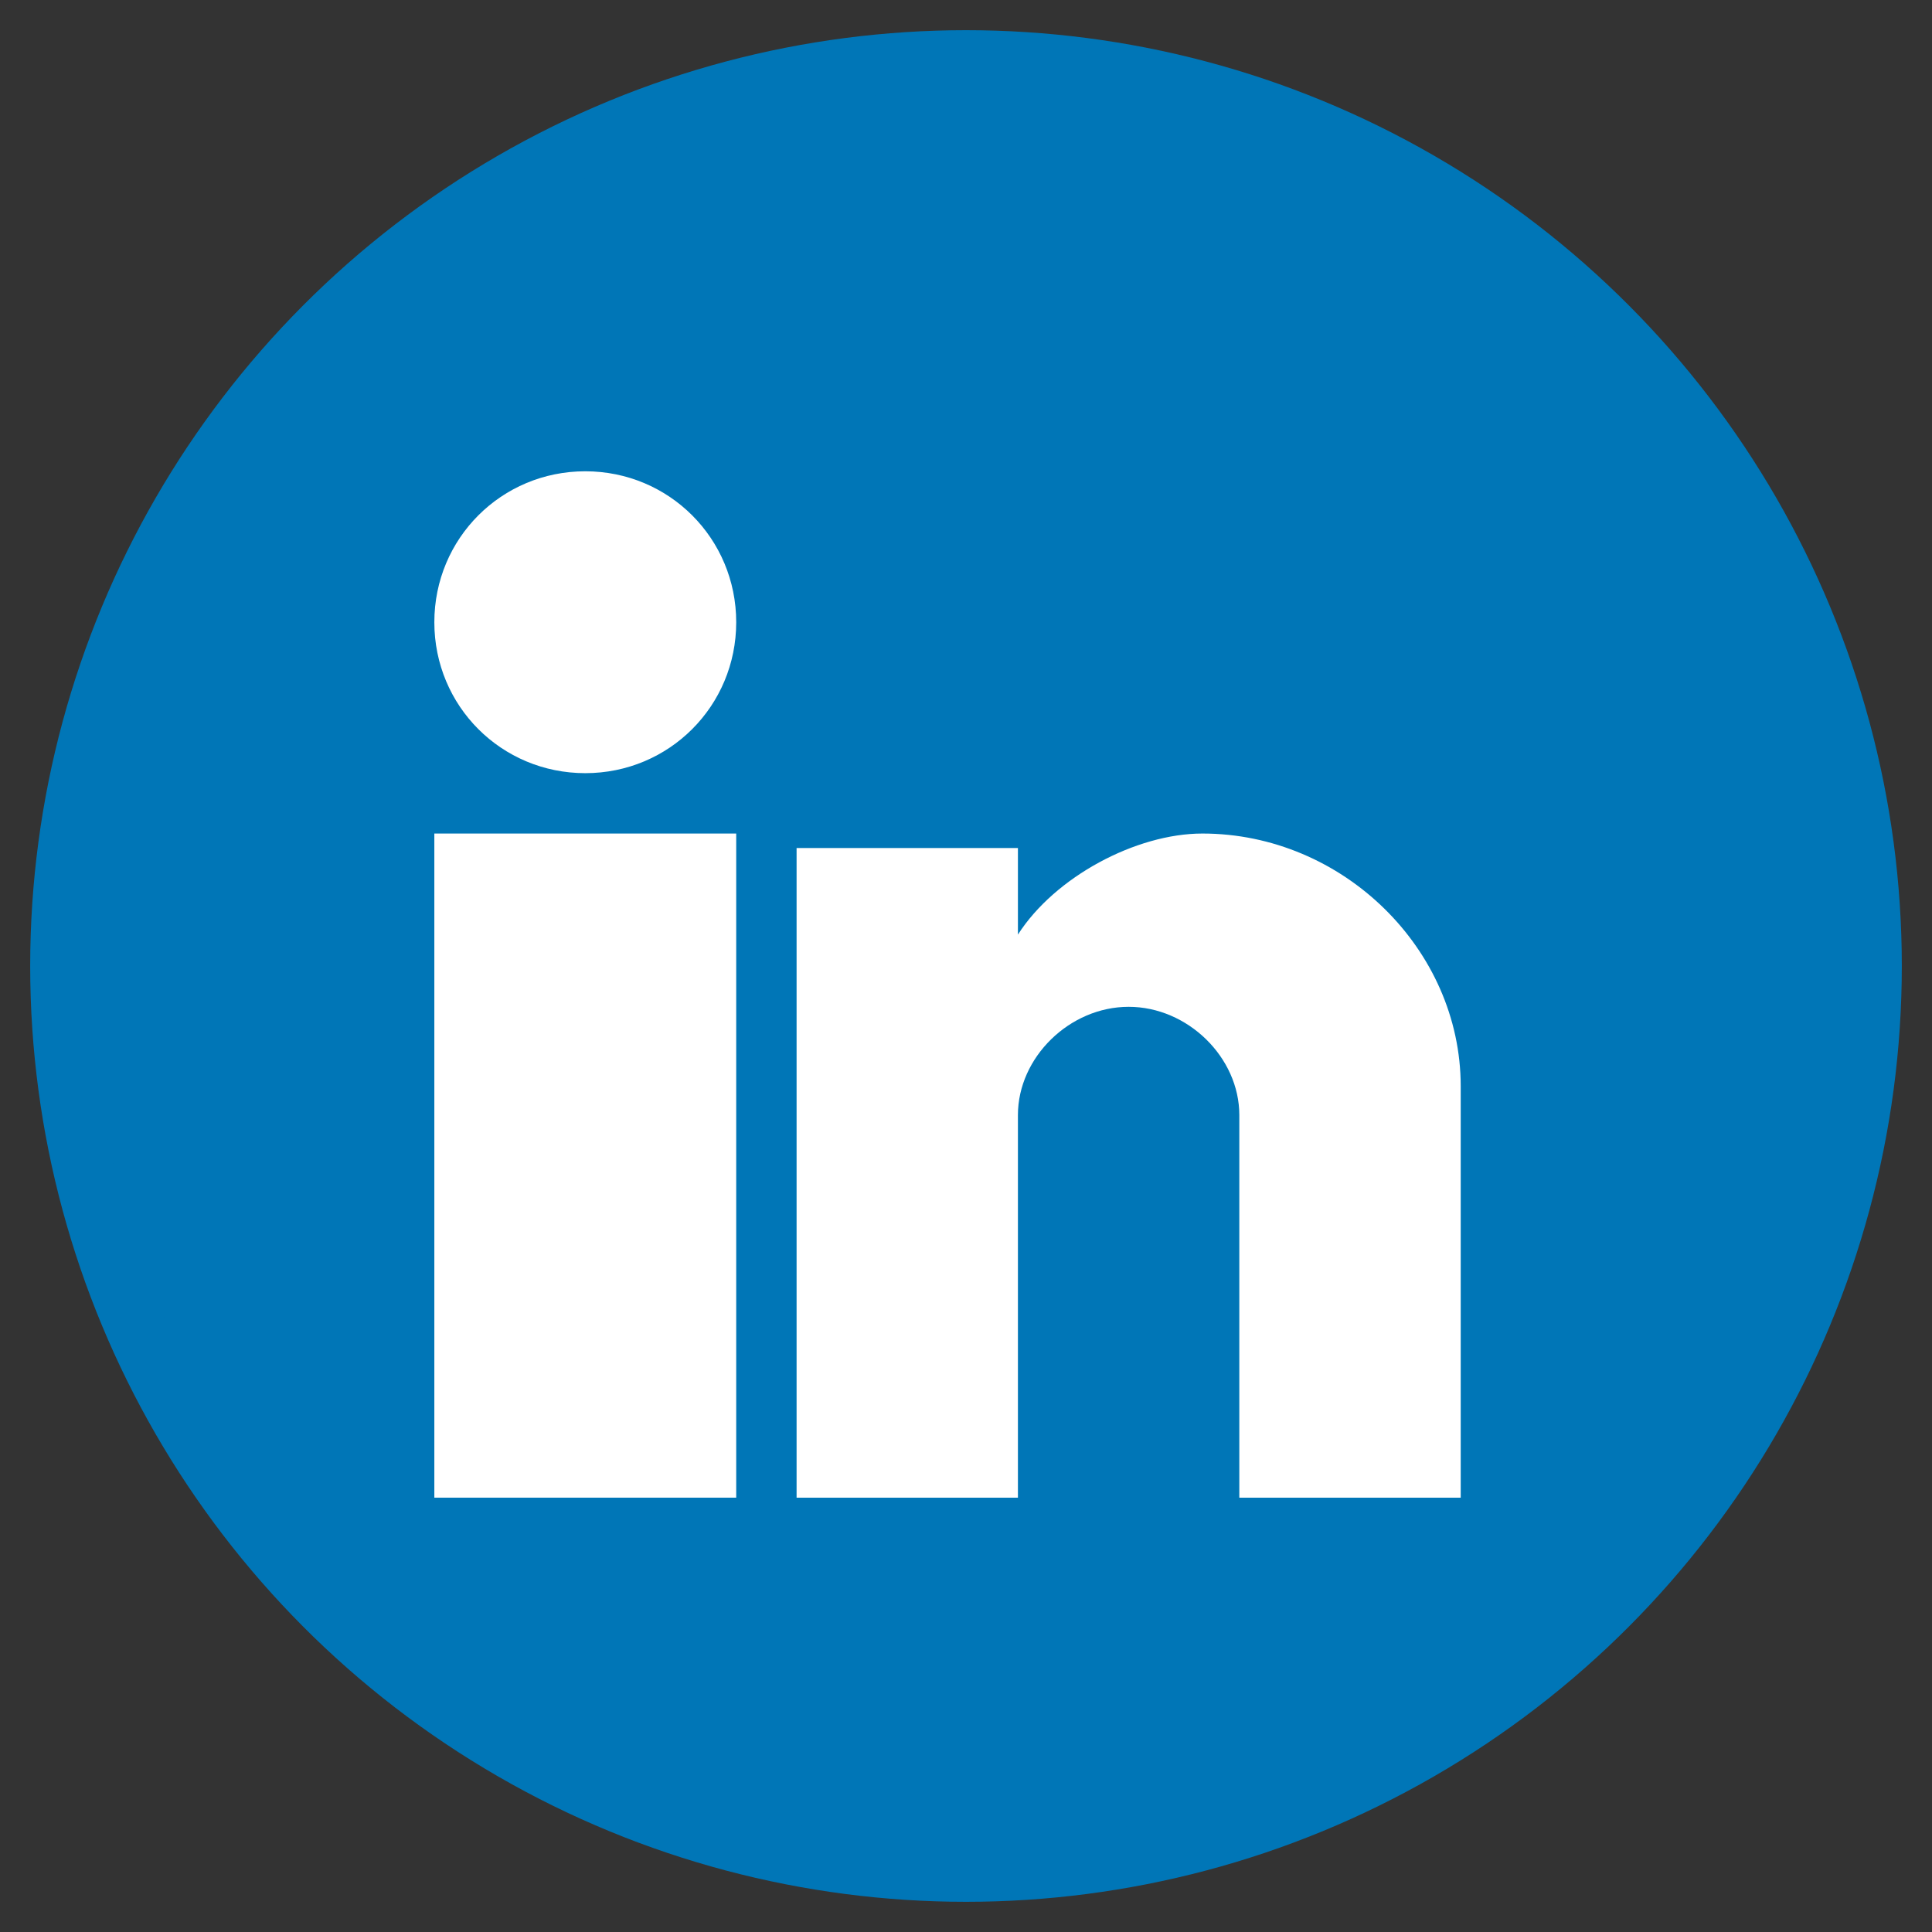
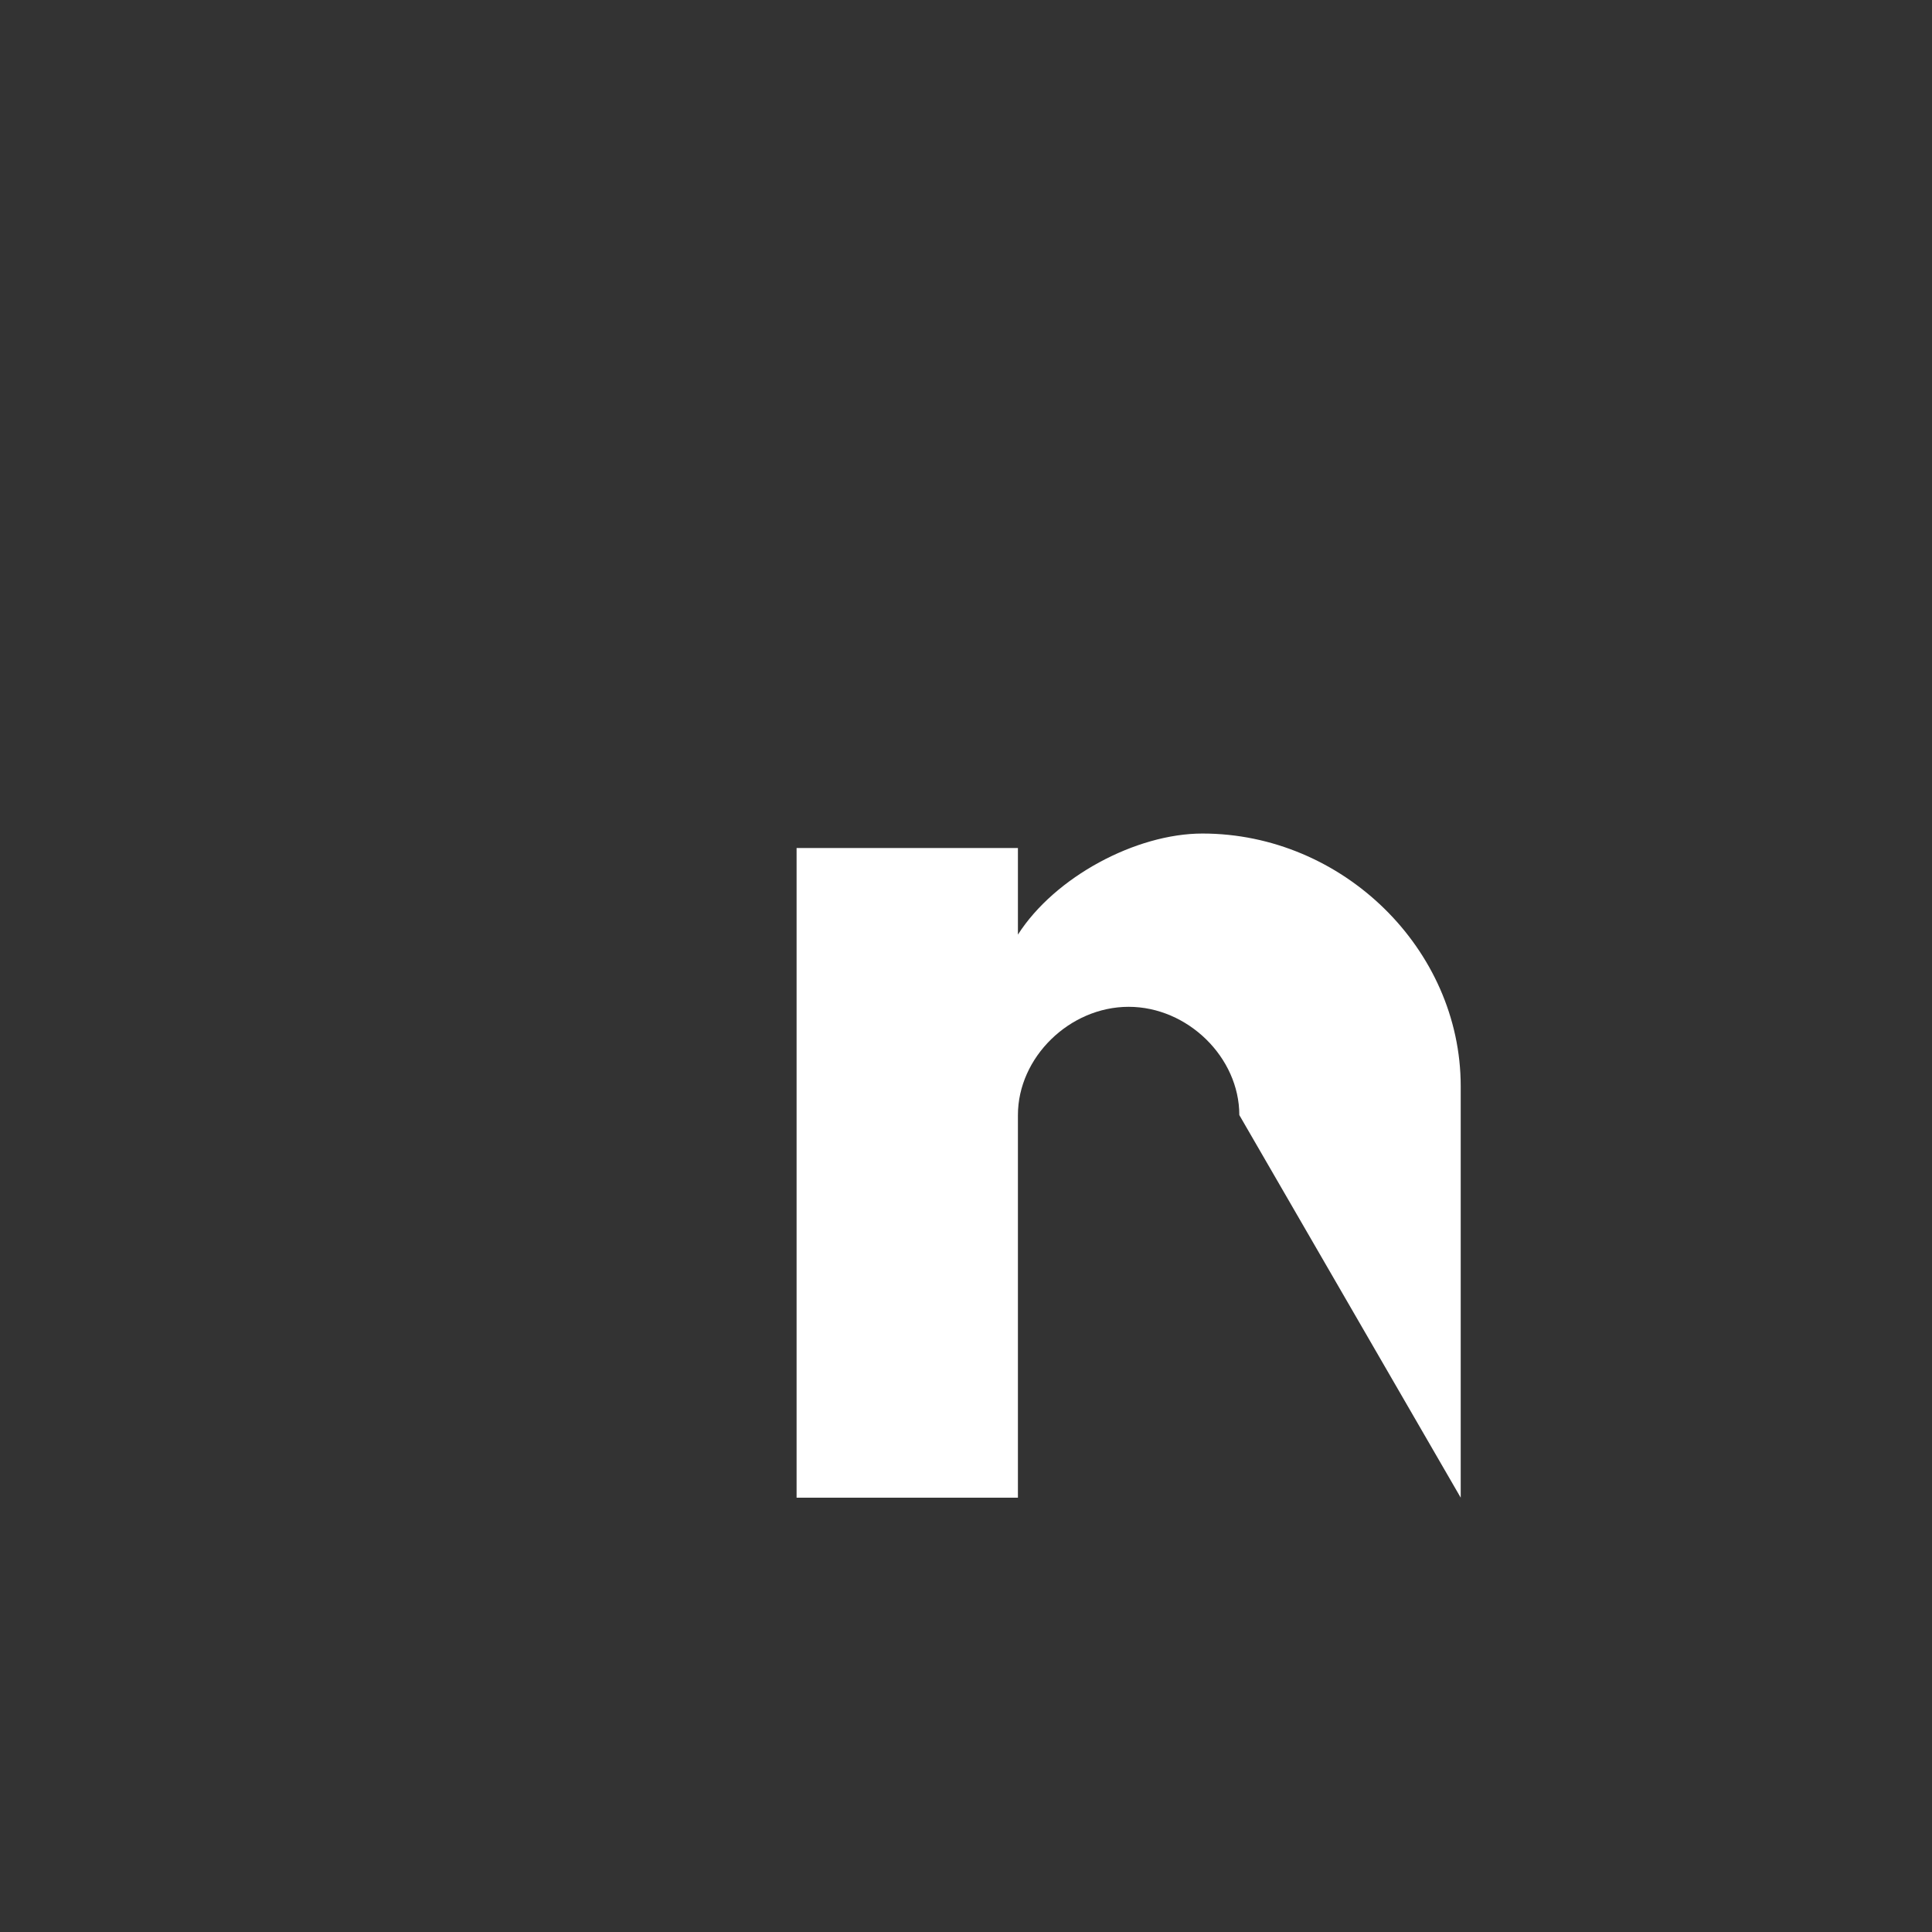
<svg xmlns="http://www.w3.org/2000/svg" width="32px" height="32px" viewBox="0 0 32 32" version="1.1">
  <rect x="0" y="0" width="32" height="32" fill="#333333" stroke="none" />
  <title>Group 3</title>
  <desc>Created with Sketch.</desc>
  <g id="05-Material-Icons" stroke="none" stroke-width="1" fill="none" fill-rule="evenodd">
    <g id="Group-4" transform="translate(-128, -173)">
      <g id="Group-3" transform="translate(129, 174)">
        <g id="Group-2" fill="#0076B7" stroke="#0076B7">
-           <circle id="Oval" cx="15" cy="15" r="15" />
-         </g>
+           </g>
        <g id="Group" transform="translate(6, 6)" fill="#FFFFFF">
-           <polygon id="Path" points="5.194 17.806 0.194 17.806 0.194 6.806 5.194 6.806" />
-           <path d="M2.694,5.806 C1.305,5.806 0.194,4.695 0.194,3.306 C0.194,1.918 1.305,0.806 2.694,0.806 C4.082,0.806 5.194,1.918 5.194,3.306 C5.194,4.695 4.082,5.806 2.694,5.806 L2.694,5.806 Z" id="Path" />
-           <path d="M17.194,17.806 L13.527,17.806 L13.527,11.469 C13.527,10.513 12.671,9.676 11.694,9.676 C10.716,9.676 9.86,10.513 9.86,11.469 L9.86,17.806 L6.194,17.806 L6.194,7.046 L9.86,7.046 L9.86,8.48 C10.471,7.524 11.816,6.806 12.916,6.806 C15.238,6.806 17.194,8.719 17.194,10.991 L17.194,17.806 L17.194,17.806 Z" id="Path" />
+           <path d="M17.194,17.806 L13.527,11.469 C13.527,10.513 12.671,9.676 11.694,9.676 C10.716,9.676 9.86,10.513 9.86,11.469 L9.86,17.806 L6.194,17.806 L6.194,7.046 L9.86,7.046 L9.86,8.48 C10.471,7.524 11.816,6.806 12.916,6.806 C15.238,6.806 17.194,8.719 17.194,10.991 L17.194,17.806 L17.194,17.806 Z" id="Path" />
        </g>
      </g>
    </g>
  </g>
</svg>